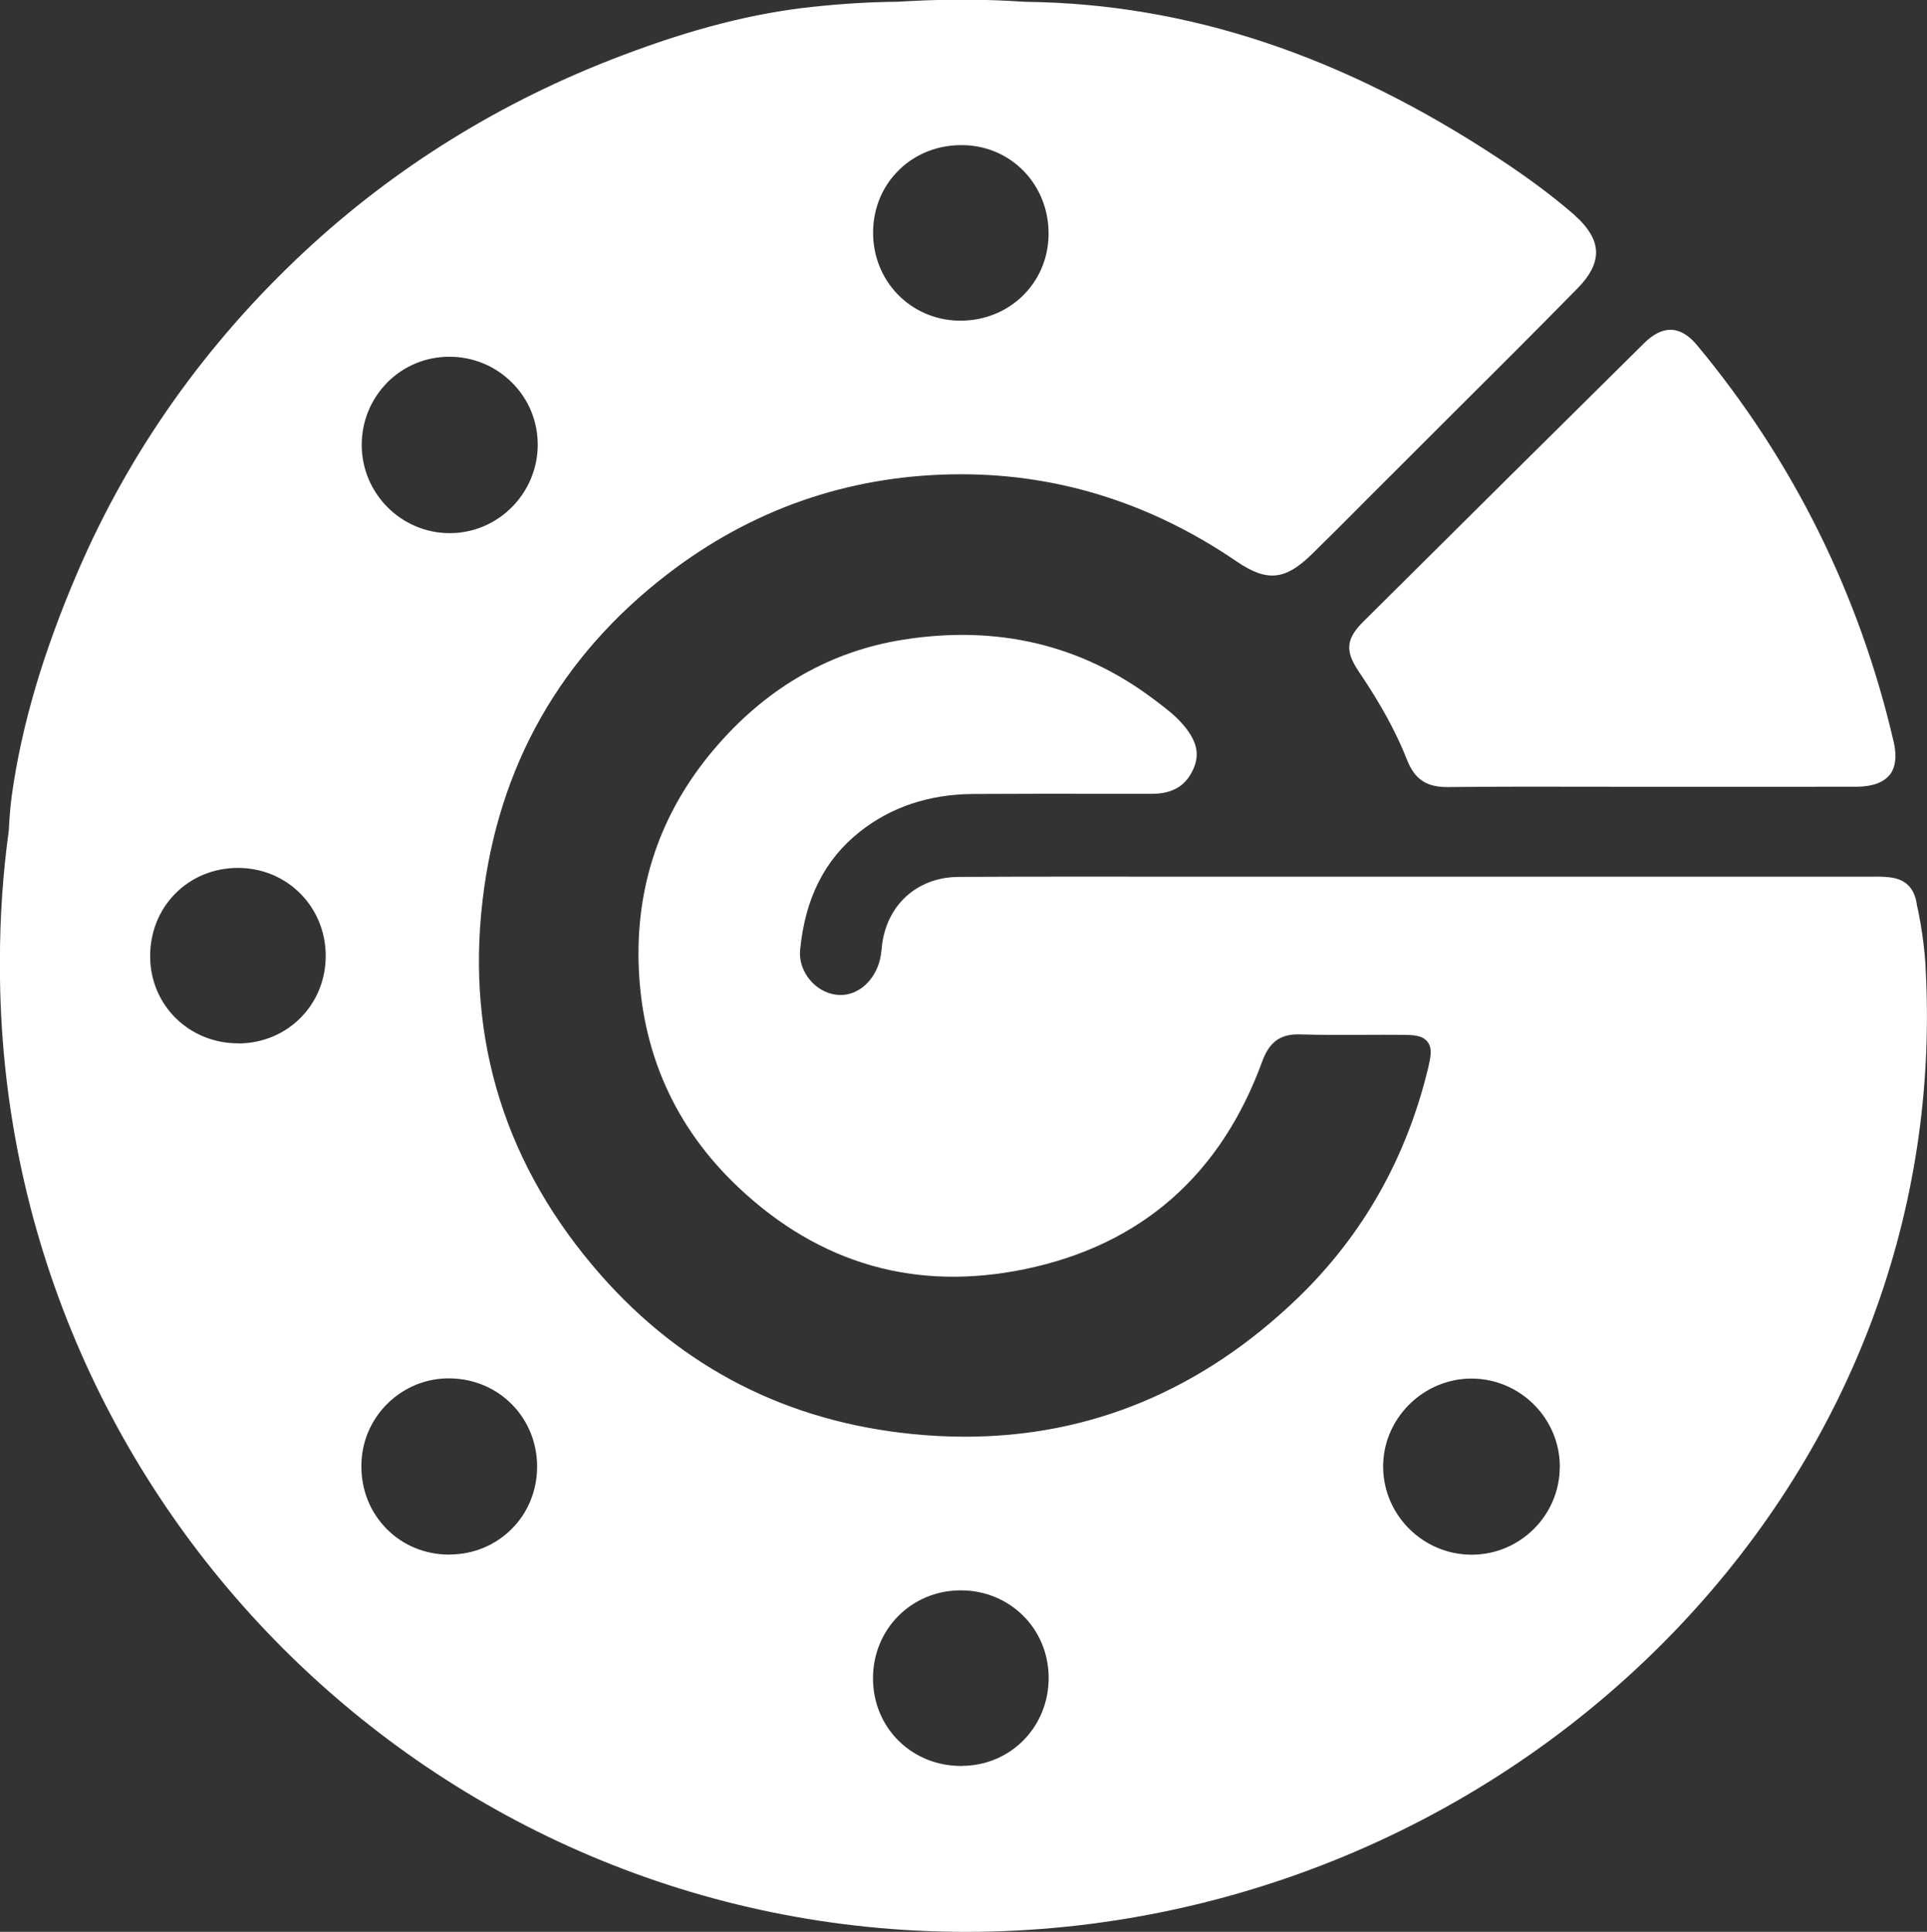
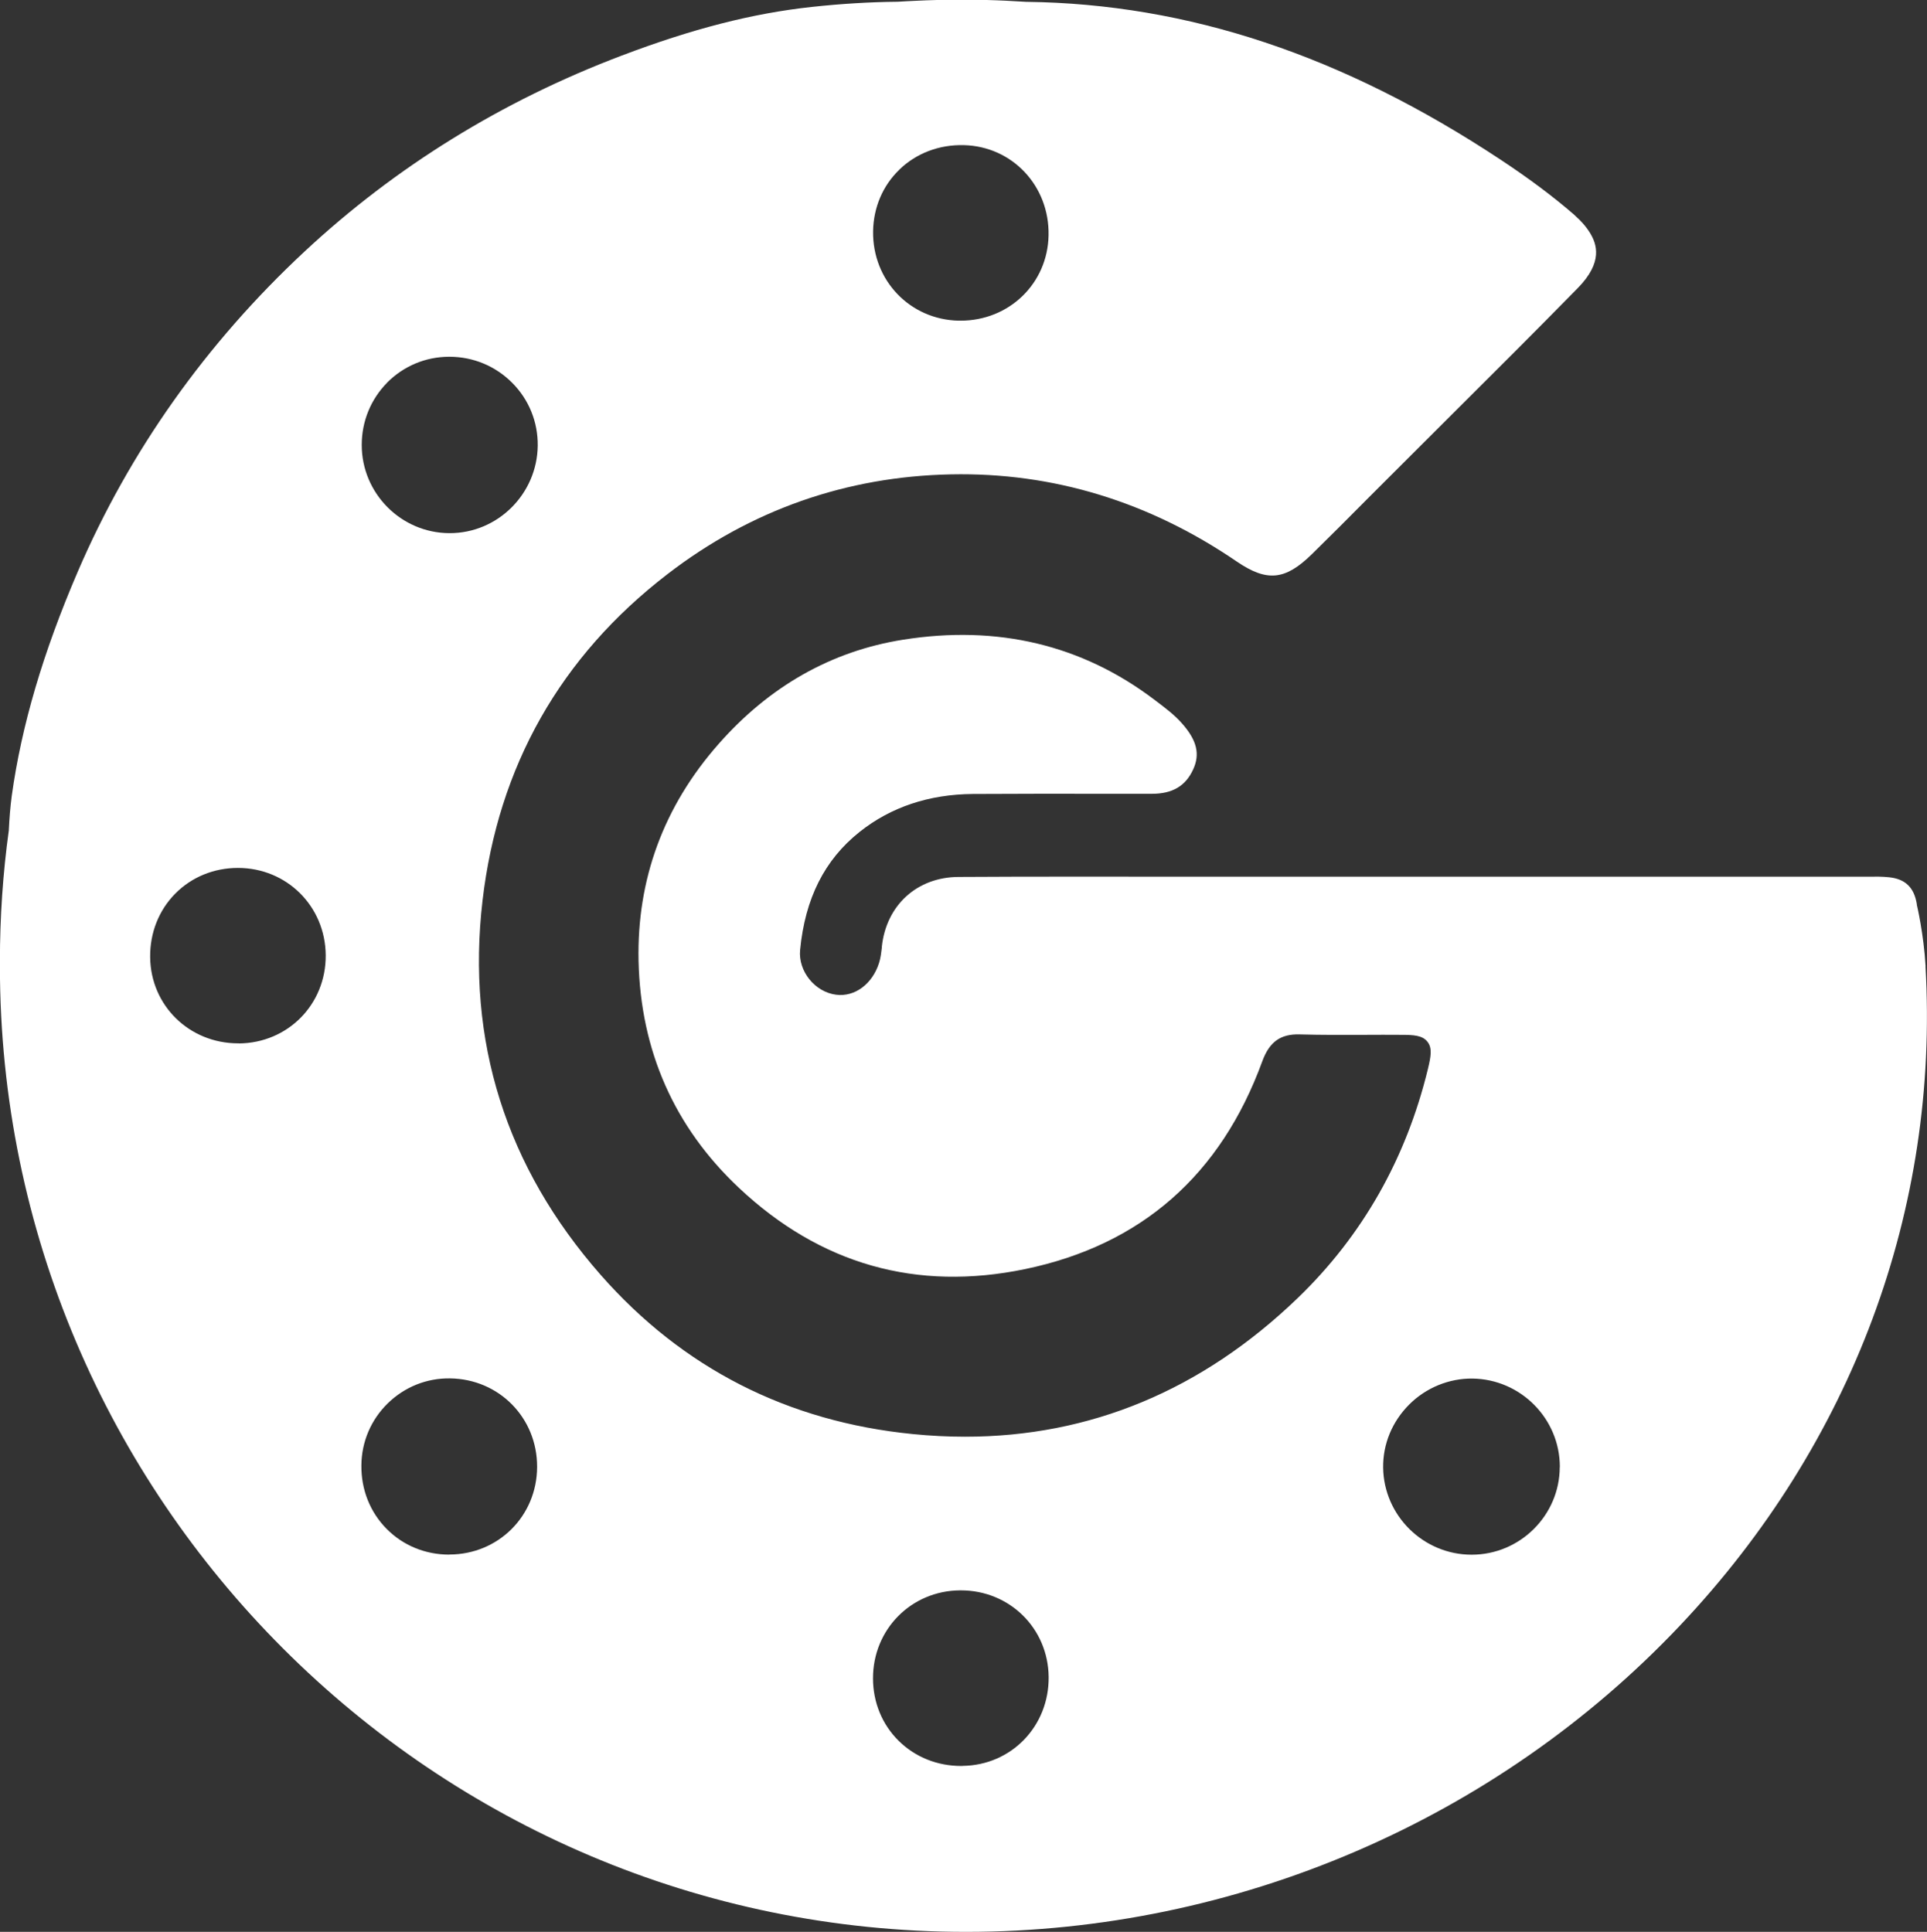
<svg xmlns="http://www.w3.org/2000/svg" id="Layer_2" viewBox="0 0 219.96 220.56">
  <rect x="0" y="0" width="219.96" height="220.56" fill="#333333" stroke="none" />
  <defs>
    <style>
      .cls-1 {
        fill: #fff;
      }
    </style>
  </defs>
  <g id="Layer_1-2" data-name="Layer_1">
    <g>
      <path class="cls-1" d="M219.8,110.33c-.21-3.69-.99-7-1-7.03v-.07c-.3-1.89-1.3-2.87-3.14-3.07-.8-.09-1.6-.08-2.45-.07-.22,0-.44,0-.67,0-22.7,0-45.4,0-68.1,0-3.55,0-7.09,0-10.64,0-7.99,0-16.25-.02-24.38.03-4.74.02-8.25,3.22-8.76,7.95v.12c-.07.56-.13,1.15-.32,1.75-.76,2.4-2.76,3.9-4.89,3.63-2.43-.3-4.35-2.69-4.12-5.11.57-5.89,2.79-10.3,6.79-13.48,3.57-2.84,7.92-4.29,12.93-4.33,5.15-.03,10.38-.03,15.43-.02,1.66,0,3.32,0,4.98,0h.01c2.35,0,3.85-.88,4.72-2.77.82-1.77.43-3.36-1.3-5.3-.83-.94-1.83-1.69-2.88-2.49l-.24-.18c-8.26-6.27-17.92-8.57-28.71-6.85-8.16,1.3-15.24,5.31-21.05,11.92-6.26,7.11-9.32,15.44-9.12,24.75.23,10.25,4.08,18.97,11.46,25.91,9.28,8.73,20.27,11.85,32.68,9.27,13.22-2.75,22.32-10.73,27.06-23.73.81-2.21,2.08-3.13,4.28-3.06,2.48.07,5.01.06,7.46.05,1.35,0,2.75-.02,4.12,0,1.44,0,2.42.06,2.99.79.57.72.39,1.68.06,3.07-2.49,10.28-7.5,19.09-14.88,26.2-10.92,10.51-23.67,15.82-37.96,15.82-1.96,0-3.94-.1-5.95-.3-14.3-1.41-26.29-7.53-35.64-18.17-10.82-12.32-15.36-26.7-13.49-42.74,1.79-15.33,8.89-27.87,21.11-37.27,9.51-7.32,20.4-11.15,32.36-11.39,11.64-.24,22.61,3.11,32.62,9.95,3.45,2.35,5.53,2.15,8.58-.84,2.1-2.06,4.22-4.18,6.26-6.24.7-.7,1.4-1.4,2.1-2.1,2.45-2.45,4.94-4.94,7.36-7.35,4.82-4.8,9.8-9.76,14.64-14.7,2.89-2.95,2.17-5.01,1.37-6.31-.3-.49-.7-.99-1.19-1.48-.2-.2-.43-.41-.67-.63-2.36-2.04-5.08-4.08-8.32-6.22C153.29,6.32,135.59.44,117.18.21h-.05c-.94-.06-1.66-.1-2.33-.13-.66-.03-1.36-.06-2.17-.08h-5.69c-.8.02-1.6.05-2.4.09-.75.03-1.35.07-1.9.1h-.03s-.09,0-.14.01h-.07c-3.12.03-6.4.23-9.73.59-6.76.73-13.66,2.5-21.74,5.57-13.62,5.16-25.78,12.68-36.16,22.35-11.26,10.49-19.97,22.79-25.89,36.55-3.96,9.21-6.43,17.59-7.54,25.61-.18,1.34-.27,2.68-.33,3.82v.08c-.68,4.93-1.02,9.97-1.02,14.99,0,.09,0,.19,0,.28v.05c0,.06,0,.13,0,.19,0,60.81,49.47,110.28,110.28,110.28,30.79,0,60.51-12.76,81.53-35.01,19.63-20.78,29.57-47.5,27.99-75.21ZM102.66,19.36c1.94-1.87,4.55-2.86,7.36-2.79,5.54.14,9.79,4.67,9.67,10.31-.11,5.5-4.51,9.73-10.04,9.73-.07,0-.14,0-.21,0-5.56-.11-9.86-4.59-9.78-10.2.04-2.71,1.1-5.22,3.01-7.05ZM44.18,43.69c1.88-1.89,4.38-2.95,7.06-2.96h.06c2.71,0,5.26,1.06,7.17,2.98,1.91,1.92,2.94,4.47,2.91,7.18-.07,5.51-4.57,9.98-10.04,9.98h-.06c-5.51-.03-9.99-4.55-9.99-10.07,0-2.69,1.03-5.21,2.9-7.11ZM27.28,119.12h-.09c-5.58,0-9.99-4.31-10.05-9.84-.03-2.78.99-5.36,2.87-7.26,1.87-1.89,4.41-2.93,7.15-2.93h0c5.57,0,9.97,4.37,10.02,9.96.04,5.61-4.31,10.03-9.91,10.08ZM51.29,177.49h-.02c-2.72,0-5.25-1.04-7.12-2.92-1.9-1.91-2.93-4.49-2.9-7.27.02-2.68,1.09-5.2,3.01-7.08,1.92-1.87,4.44-2.89,7.11-2.85,5.6.07,9.96,4.51,9.94,10.11-.02,5.6-4.42,9.99-10.01,10ZM109.87,201.62h-.15c-2.73,0-5.25-1.01-7.13-2.86-1.89-1.86-2.94-4.4-2.94-7.14-.01-5.59,4.36-10.01,9.94-10.05h.08c5.57,0,9.97,4.33,10.03,9.88.06,5.62-4.25,10.09-9.82,10.16ZM178.04,167.49c-.01,5.51-4.52,10-10.04,10.01h-.02c-5.5,0-10.03-4.46-10.1-9.95-.03-2.68,1.02-5.23,2.96-7.18,1.92-1.93,4.56-3.01,7.23-2.98,5.51.07,9.98,4.58,9.98,10.08v.03Z" />
-       <path class="cls-1" d="M215.7,88.46c-.7.88-1.99,1.35-3.74,1.36-5.4.01-10.89.01-16.2.01-2.4,0-4.8,0-7.21,0-2.21,0-4.43,0-6.65-.01-5.43-.01-11.04-.02-16.56.04-2.49.04-3.85-.87-4.73-3.1-1.24-3.16-3-6.38-5.53-10.12-1.57-2.33-1.44-3.71.57-5.7,11.74-11.67,22.21-22.06,32.02-31.76,1.03-1.02,2.04-1.53,3.01-1.53.04,0,.09,0,.13,0,.99.05,1.97.64,2.91,1.77,10.98,13.21,18.53,28.45,22.44,45.29.26,1.12.39,2.69-.46,3.77Z" />
    </g>
  </g>
</svg>